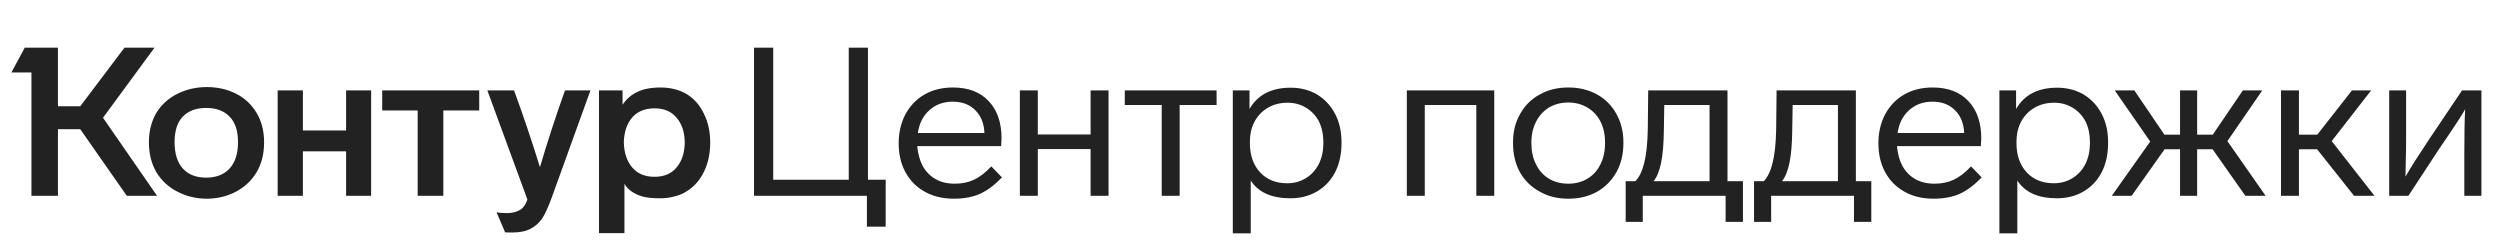
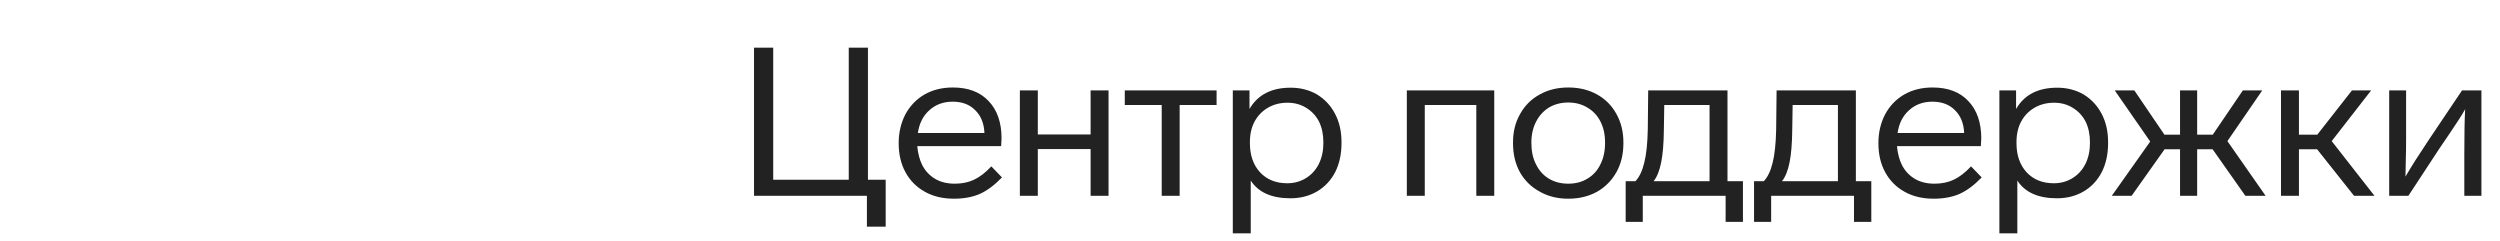
<svg xmlns="http://www.w3.org/2000/svg" width="332" height="32" viewBox="0 0 332 32" fill="none">
-   <path d="M13.679 15.636L20.856 26H16.838L10.659 17.16H7.694V26H4.175V9.623H1.514L3.288 6.326H7.694V14.112H10.659L16.533 6.326H20.523L13.679 15.636ZM19.775 18.906C19.775 17.373 20.126 16.034 20.828 14.888C21.512 13.817 22.445 12.995 23.627 12.422C24.809 11.849 26.084 11.563 27.451 11.563C28.855 11.563 30.12 11.84 31.247 12.394C32.43 12.967 33.362 13.817 34.046 14.944C34.73 16.052 35.071 17.373 35.071 18.906C35.071 20.458 34.73 21.797 34.046 22.924C33.362 24.033 32.43 24.892 31.247 25.501C30.083 26.092 28.818 26.388 27.451 26.388C26.102 26.388 24.837 26.092 23.655 25.501C22.454 24.91 21.503 24.051 20.801 22.924C20.117 21.779 19.775 20.439 19.775 18.906ZM79.546 12.007H82.677V13.918C83.157 13.18 83.795 12.616 84.589 12.228C85.402 11.822 86.446 11.618 87.72 11.618C89.032 11.618 90.196 11.914 91.212 12.505C92.191 13.115 92.948 13.983 93.484 15.11C94.038 16.218 94.315 17.493 94.315 18.934C94.315 20.393 94.038 21.686 93.484 22.813C92.948 23.922 92.191 24.781 91.212 25.39C90.75 25.704 90.205 25.935 89.577 26.083C88.967 26.249 88.348 26.332 87.72 26.332C86.63 26.332 85.817 26.249 85.282 26.083C84.173 25.751 83.388 25.196 82.926 24.421V30.96H79.546V12.007ZM36.872 12.007H40.225V17.327H45.961V12.007H49.286V26H45.961V20.098H40.225V26H36.872V12.007ZM50.755 12.007H63.64V14.667H58.874V26H55.466V14.667H50.755V12.007ZM68.268 12.007C69.524 15.443 70.669 18.842 71.704 22.204C72.683 18.878 73.791 15.479 75.029 12.007H78.41L73.256 26.277C72.831 27.441 72.424 28.337 72.036 28.965C71.612 29.593 71.085 30.064 70.457 30.378C69.847 30.711 69.034 30.877 68.018 30.877C67.446 30.877 67.132 30.868 67.076 30.849L65.94 28.189C66.291 28.263 66.725 28.3 67.243 28.3C67.871 28.3 68.379 28.208 68.767 28.023C69.118 27.875 69.385 27.672 69.57 27.413C69.755 27.173 69.912 26.868 70.041 26.499L64.721 12.007H68.268ZM23.184 18.878C23.184 20.412 23.553 21.585 24.292 22.398C25.031 23.192 26.056 23.589 27.368 23.589C28.698 23.589 29.732 23.192 30.471 22.398C31.229 21.585 31.608 20.412 31.608 18.878C31.608 17.382 31.238 16.255 30.499 15.498C29.76 14.722 28.716 14.334 27.368 14.334C26.038 14.334 25.003 14.722 24.264 15.498C23.544 16.255 23.184 17.382 23.184 18.878ZM82.843 18.906C82.88 20.292 83.25 21.4 83.952 22.231C84.654 23.063 85.642 23.478 86.917 23.478C88.191 23.478 89.17 23.063 89.854 22.231C90.556 21.4 90.916 20.292 90.935 18.906C90.916 17.539 90.556 16.449 89.854 15.636C89.17 14.805 88.191 14.389 86.917 14.389C85.642 14.389 84.654 14.796 83.952 15.609C83.25 16.422 82.88 17.521 82.843 18.906Z" fill="#222222" />
  <path d="M102.683 6.326V23.866H112.714V6.326H115.263V23.866H117.619V30.101H115.125V26H100.134V6.326H102.683ZM133.061 23.561C132.082 24.578 131.103 25.307 130.124 25.751C129.145 26.175 127.999 26.388 126.688 26.388C125.21 26.388 123.926 26.083 122.836 25.474C121.728 24.864 120.869 24.005 120.259 22.896C119.649 21.788 119.344 20.495 119.344 19.017C119.344 17.613 119.64 16.338 120.231 15.193C120.841 14.066 121.681 13.189 122.753 12.561C123.843 11.933 125.108 11.618 126.549 11.618C128.581 11.618 130.161 12.219 131.288 13.42C132.433 14.62 133.006 16.274 133.006 18.38C133.006 18.509 132.987 18.851 132.95 19.405H121.811C121.903 20.403 122.134 21.262 122.503 21.982C122.91 22.739 123.473 23.331 124.194 23.756C124.914 24.18 125.782 24.393 126.798 24.393C127.759 24.393 128.609 24.217 129.348 23.866C130.105 23.515 130.872 22.924 131.648 22.093L133.061 23.561ZM130.733 17.659C130.678 16.385 130.271 15.378 129.514 14.639C128.775 13.882 127.778 13.503 126.521 13.503C125.284 13.503 124.249 13.882 123.418 14.639C122.587 15.378 122.079 16.385 121.894 17.659H130.733ZM144.832 26V19.793H137.822V26H135.439V12.007H137.822V17.853H144.832V12.007H147.215V26H144.832ZM156.658 13.946V26H154.275V13.946H149.371V12.007H161.563V13.946H156.658ZM178.153 19.017C178.153 20.458 177.876 21.733 177.322 22.841C176.749 23.95 175.946 24.808 174.911 25.418C173.877 26.028 172.694 26.332 171.364 26.332C168.87 26.332 167.115 25.547 166.099 23.977V30.988H163.716V12.007H165.933V14.473C167.023 12.588 168.843 11.646 171.392 11.646C172.685 11.646 173.849 11.942 174.883 12.533C175.918 13.161 176.721 14.02 177.294 15.11C177.867 16.2 178.153 17.456 178.153 18.878V19.017ZM175.742 18.878C175.742 17.844 175.548 16.93 175.16 16.135C174.754 15.359 174.181 14.75 173.442 14.306C172.722 13.863 171.9 13.641 170.976 13.641C170.034 13.641 169.184 13.854 168.427 14.279C167.651 14.722 167.051 15.332 166.626 16.108C166.201 16.883 165.988 17.807 165.988 18.878V19.017C165.988 20.624 166.441 21.917 167.346 22.896C168.251 23.857 169.452 24.337 170.949 24.337C171.872 24.337 172.703 24.107 173.442 23.645C174.163 23.201 174.726 22.582 175.133 21.788C175.539 20.975 175.742 20.052 175.742 19.017V18.878ZM186.827 12.007H198.437V26H196.054V13.946H189.21V26H186.827V12.007ZM215.588 19.017C215.588 20.458 215.283 21.733 214.674 22.841C214.046 23.968 213.177 24.845 212.069 25.474C210.96 26.083 209.695 26.388 208.273 26.388C206.832 26.388 205.566 26.074 204.476 25.446C203.349 24.836 202.472 23.977 201.844 22.869C201.234 21.76 200.929 20.477 200.929 19.017V18.906C200.929 17.484 201.243 16.228 201.872 15.138C202.481 14.029 203.34 13.17 204.449 12.561C205.557 11.933 206.832 11.618 208.273 11.618C209.695 11.618 210.96 11.923 212.069 12.533C213.177 13.143 214.036 14.002 214.646 15.11C215.274 16.218 215.588 17.484 215.588 18.906V19.017ZM203.368 19.017C203.368 20.088 203.571 21.021 203.978 21.816C204.384 22.647 204.957 23.284 205.696 23.728C206.434 24.171 207.294 24.393 208.273 24.393C209.252 24.393 210.111 24.162 210.85 23.7C211.589 23.257 212.152 22.629 212.54 21.816C212.946 21.003 213.15 20.07 213.15 19.017V18.906C213.15 17.853 212.946 16.93 212.54 16.135C212.134 15.341 211.552 14.722 210.794 14.279C210.055 13.835 209.215 13.614 208.273 13.614C207.33 13.614 206.49 13.826 205.751 14.251C205.012 14.694 204.43 15.322 204.005 16.135C203.58 16.948 203.368 17.872 203.368 18.906V19.017ZM215.889 24.06H217.191C217.708 23.506 218.096 22.693 218.355 21.622C218.632 20.532 218.789 19.054 218.826 17.188L218.881 12.007H229.411V24.06H231.462V29.464H229.162V26H218.161V29.464H215.889V24.06ZM227.028 13.946H221.015L220.96 17.327C220.941 19.082 220.821 20.504 220.599 21.594C220.378 22.684 220.045 23.506 219.602 24.06H227.028V13.946ZM232.937 24.06H234.239C234.756 23.506 235.144 22.693 235.403 21.622C235.68 20.532 235.837 19.054 235.874 17.188L235.93 12.007H246.459V24.06H248.51V29.464H246.21V26H235.209V29.464H232.937V24.06ZM244.076 13.946H238.063L238.008 17.327C237.989 19.082 237.869 20.504 237.648 21.594C237.426 22.684 237.093 23.506 236.65 24.06H244.076V13.946ZM263.168 23.561C262.189 24.578 261.21 25.307 260.231 25.751C259.252 26.175 258.106 26.388 256.795 26.388C255.317 26.388 254.033 26.083 252.943 25.474C251.835 24.864 250.976 24.005 250.366 22.896C249.756 21.788 249.452 20.495 249.452 19.017C249.452 17.613 249.747 16.338 250.338 15.193C250.948 14.066 251.788 13.189 252.86 12.561C253.95 11.933 255.215 11.618 256.656 11.618C258.688 11.618 260.268 12.219 261.395 13.42C262.54 14.62 263.113 16.274 263.113 18.38C263.113 18.509 263.094 18.851 263.057 19.405H251.918C252.01 20.403 252.241 21.262 252.611 21.982C253.017 22.739 253.58 23.331 254.301 23.756C255.021 24.18 255.89 24.393 256.906 24.393C257.866 24.393 258.716 24.217 259.455 23.866C260.212 23.515 260.979 22.924 261.755 22.093L263.168 23.561ZM260.84 17.659C260.785 16.385 260.379 15.378 259.621 14.639C258.882 13.882 257.885 13.503 256.628 13.503C255.391 13.503 254.356 13.882 253.525 14.639C252.694 15.378 252.186 16.385 252.001 17.659H260.84ZM279.955 19.017C279.955 20.458 279.678 21.733 279.124 22.841C278.551 23.95 277.747 24.808 276.713 25.418C275.678 26.028 274.496 26.332 273.166 26.332C270.672 26.332 268.917 25.547 267.901 23.977V30.988H265.518V12.007H267.735V14.473C268.825 12.588 270.644 11.646 273.194 11.646C274.487 11.646 275.651 11.942 276.685 12.533C277.72 13.161 278.523 14.02 279.096 15.11C279.669 16.2 279.955 17.456 279.955 18.878V19.017ZM277.544 18.878C277.544 17.844 277.35 16.93 276.962 16.135C276.556 15.359 275.983 14.75 275.244 14.306C274.524 13.863 273.702 13.641 272.778 13.641C271.836 13.641 270.986 13.854 270.229 14.279C269.453 14.722 268.852 15.332 268.428 16.108C268.003 16.883 267.79 17.807 267.79 18.878V19.017C267.79 20.624 268.243 21.917 269.148 22.896C270.053 23.857 271.254 24.337 272.75 24.337C273.674 24.337 274.505 24.107 275.244 23.645C275.965 23.201 276.528 22.582 276.935 21.788C277.341 20.975 277.544 20.052 277.544 19.017V18.878ZM293.833 19.821H291.782V26H289.51V19.821H287.459L283.081 26H280.449L285.547 18.795L280.837 12.007H283.441L287.432 17.881H289.51V12.007H291.782V17.881H293.86L297.851 12.007H300.428L295.8 18.74L300.871 26H298.183L293.833 19.821ZM307.71 19.821H305.299V26H302.916V12.007H305.299V17.881H307.738L312.338 12.007H314.887L309.65 18.74L315.33 26H312.615L307.71 19.821ZM329.533 12.007V26H327.261V20.43C327.261 17.789 327.298 15.812 327.372 14.5C327.021 15.147 326.374 16.163 325.432 17.549L323.908 19.793L319.835 26H317.285V12.007H319.53V18.407C319.53 19.571 319.521 20.329 319.502 20.68L319.447 23.451C320.186 22.176 321.23 20.532 322.578 18.518L326.956 12.007H329.533Z" fill="#222222" />
</svg>